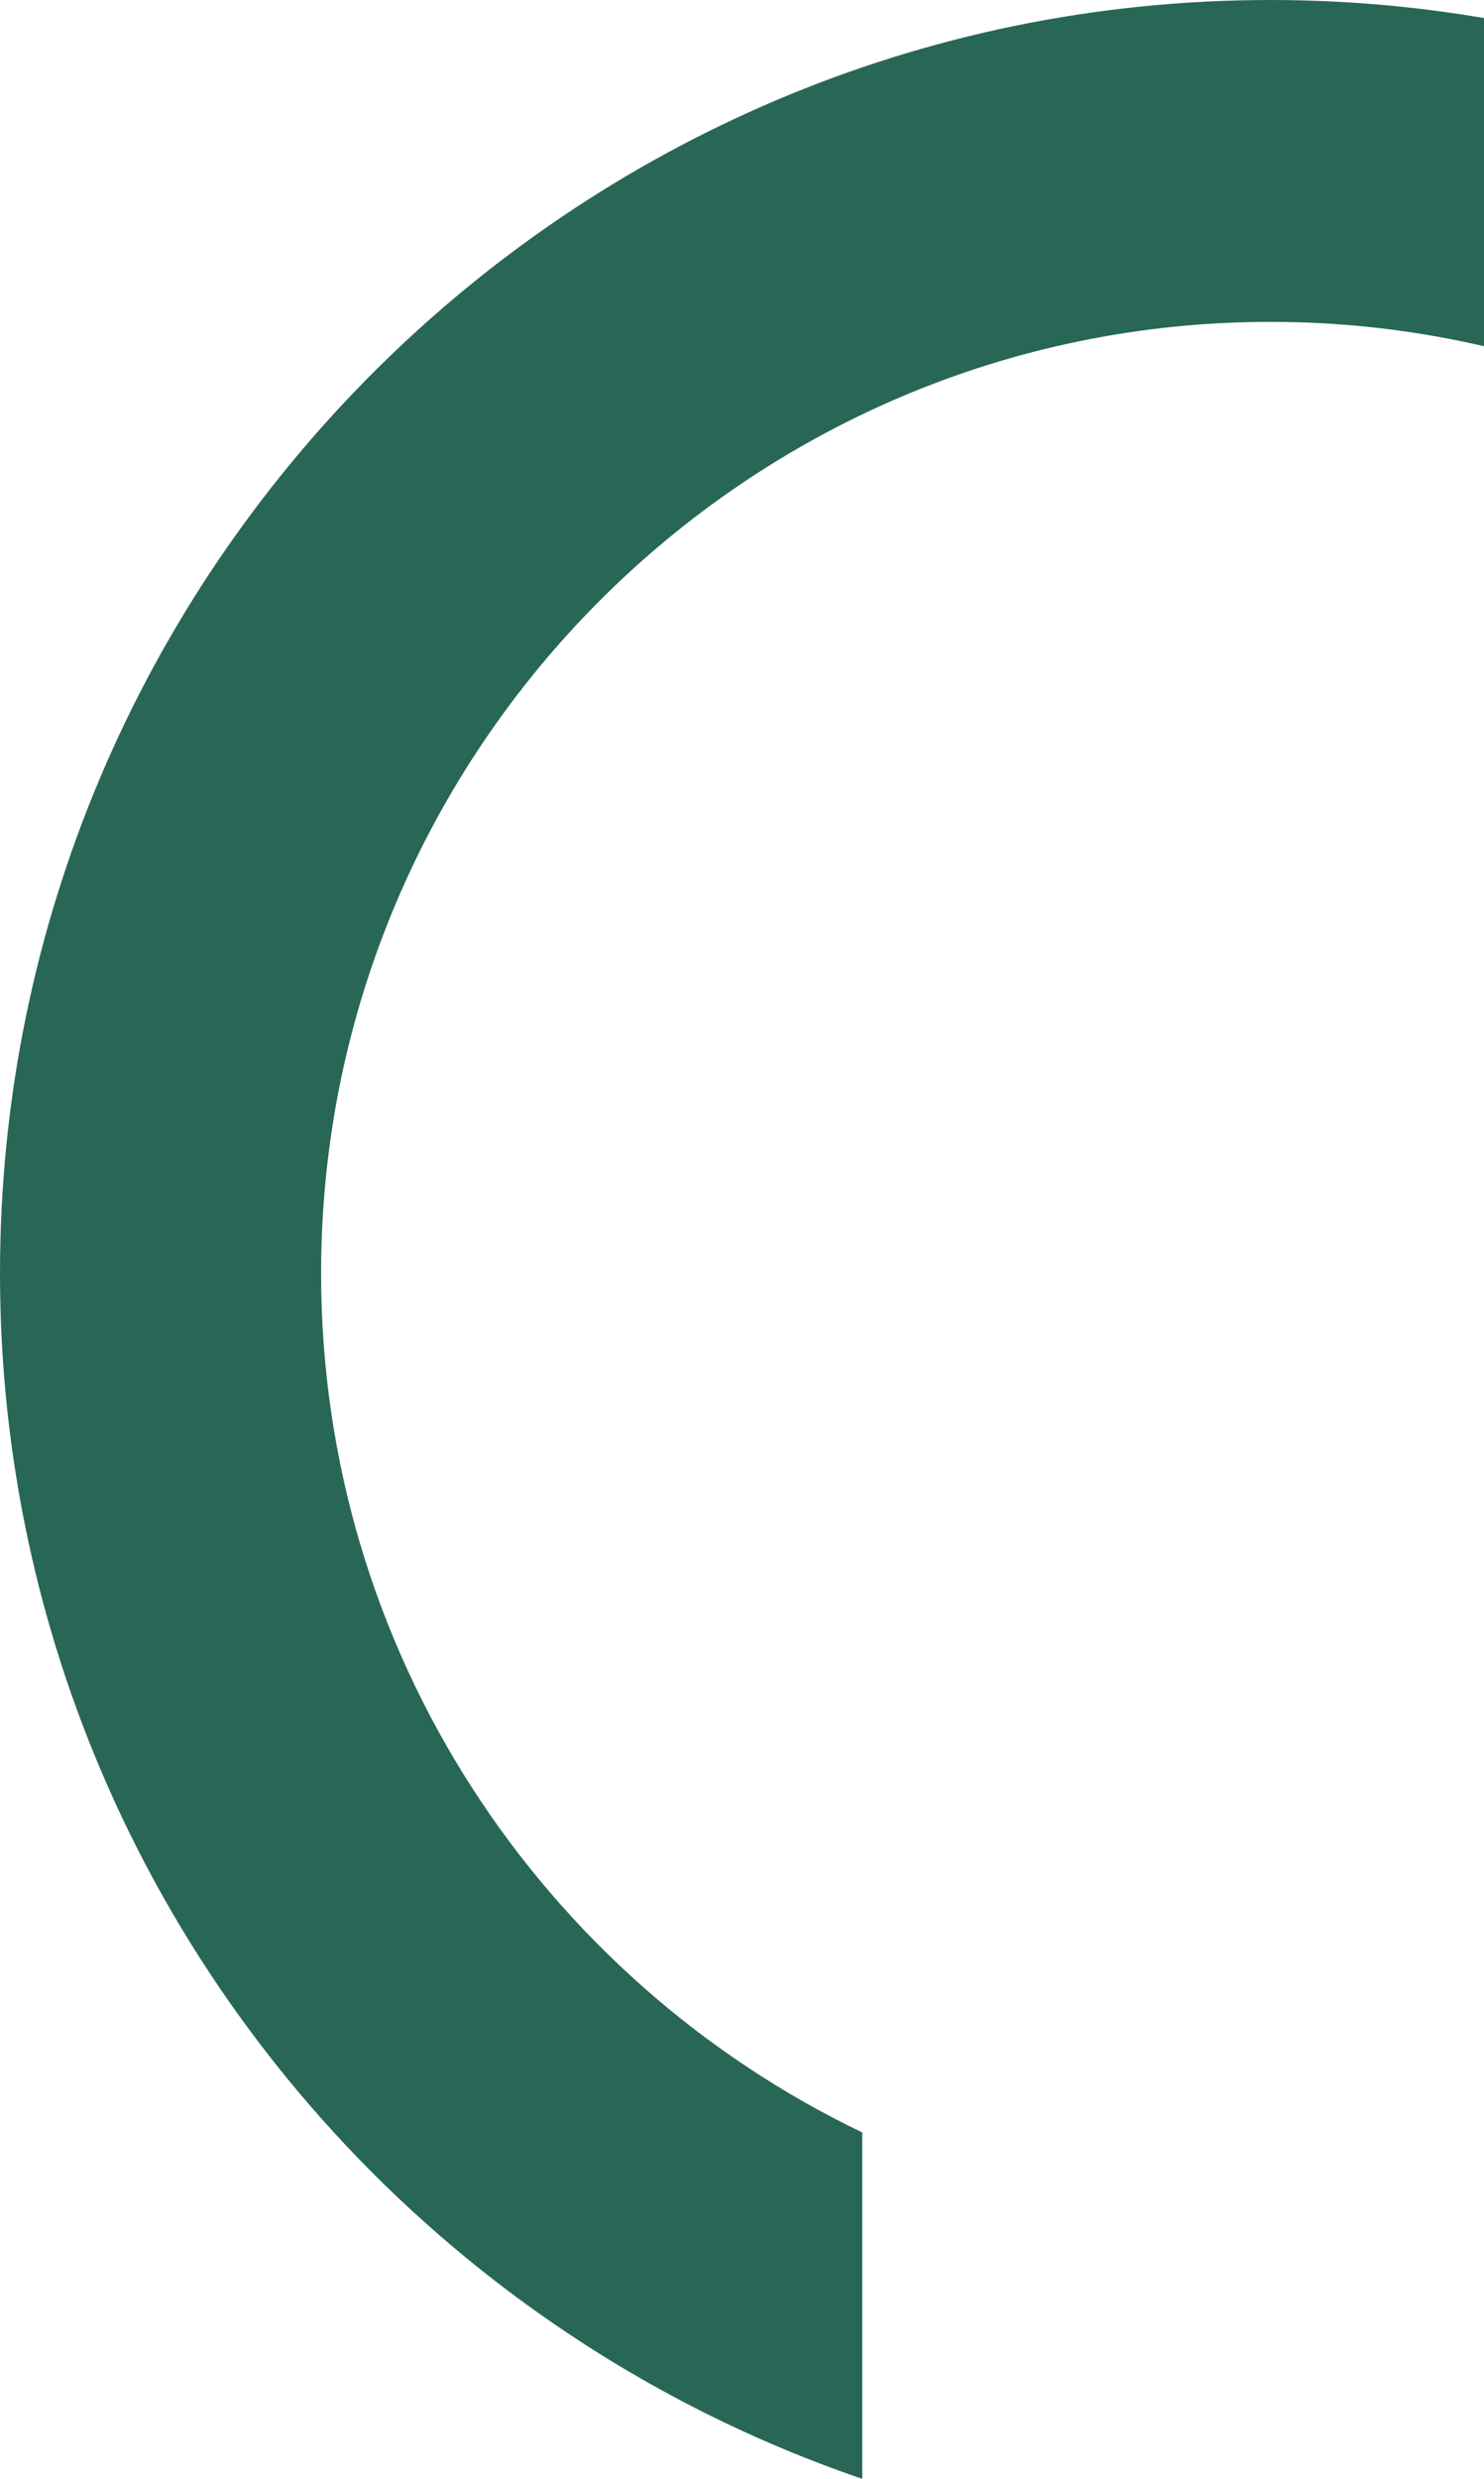
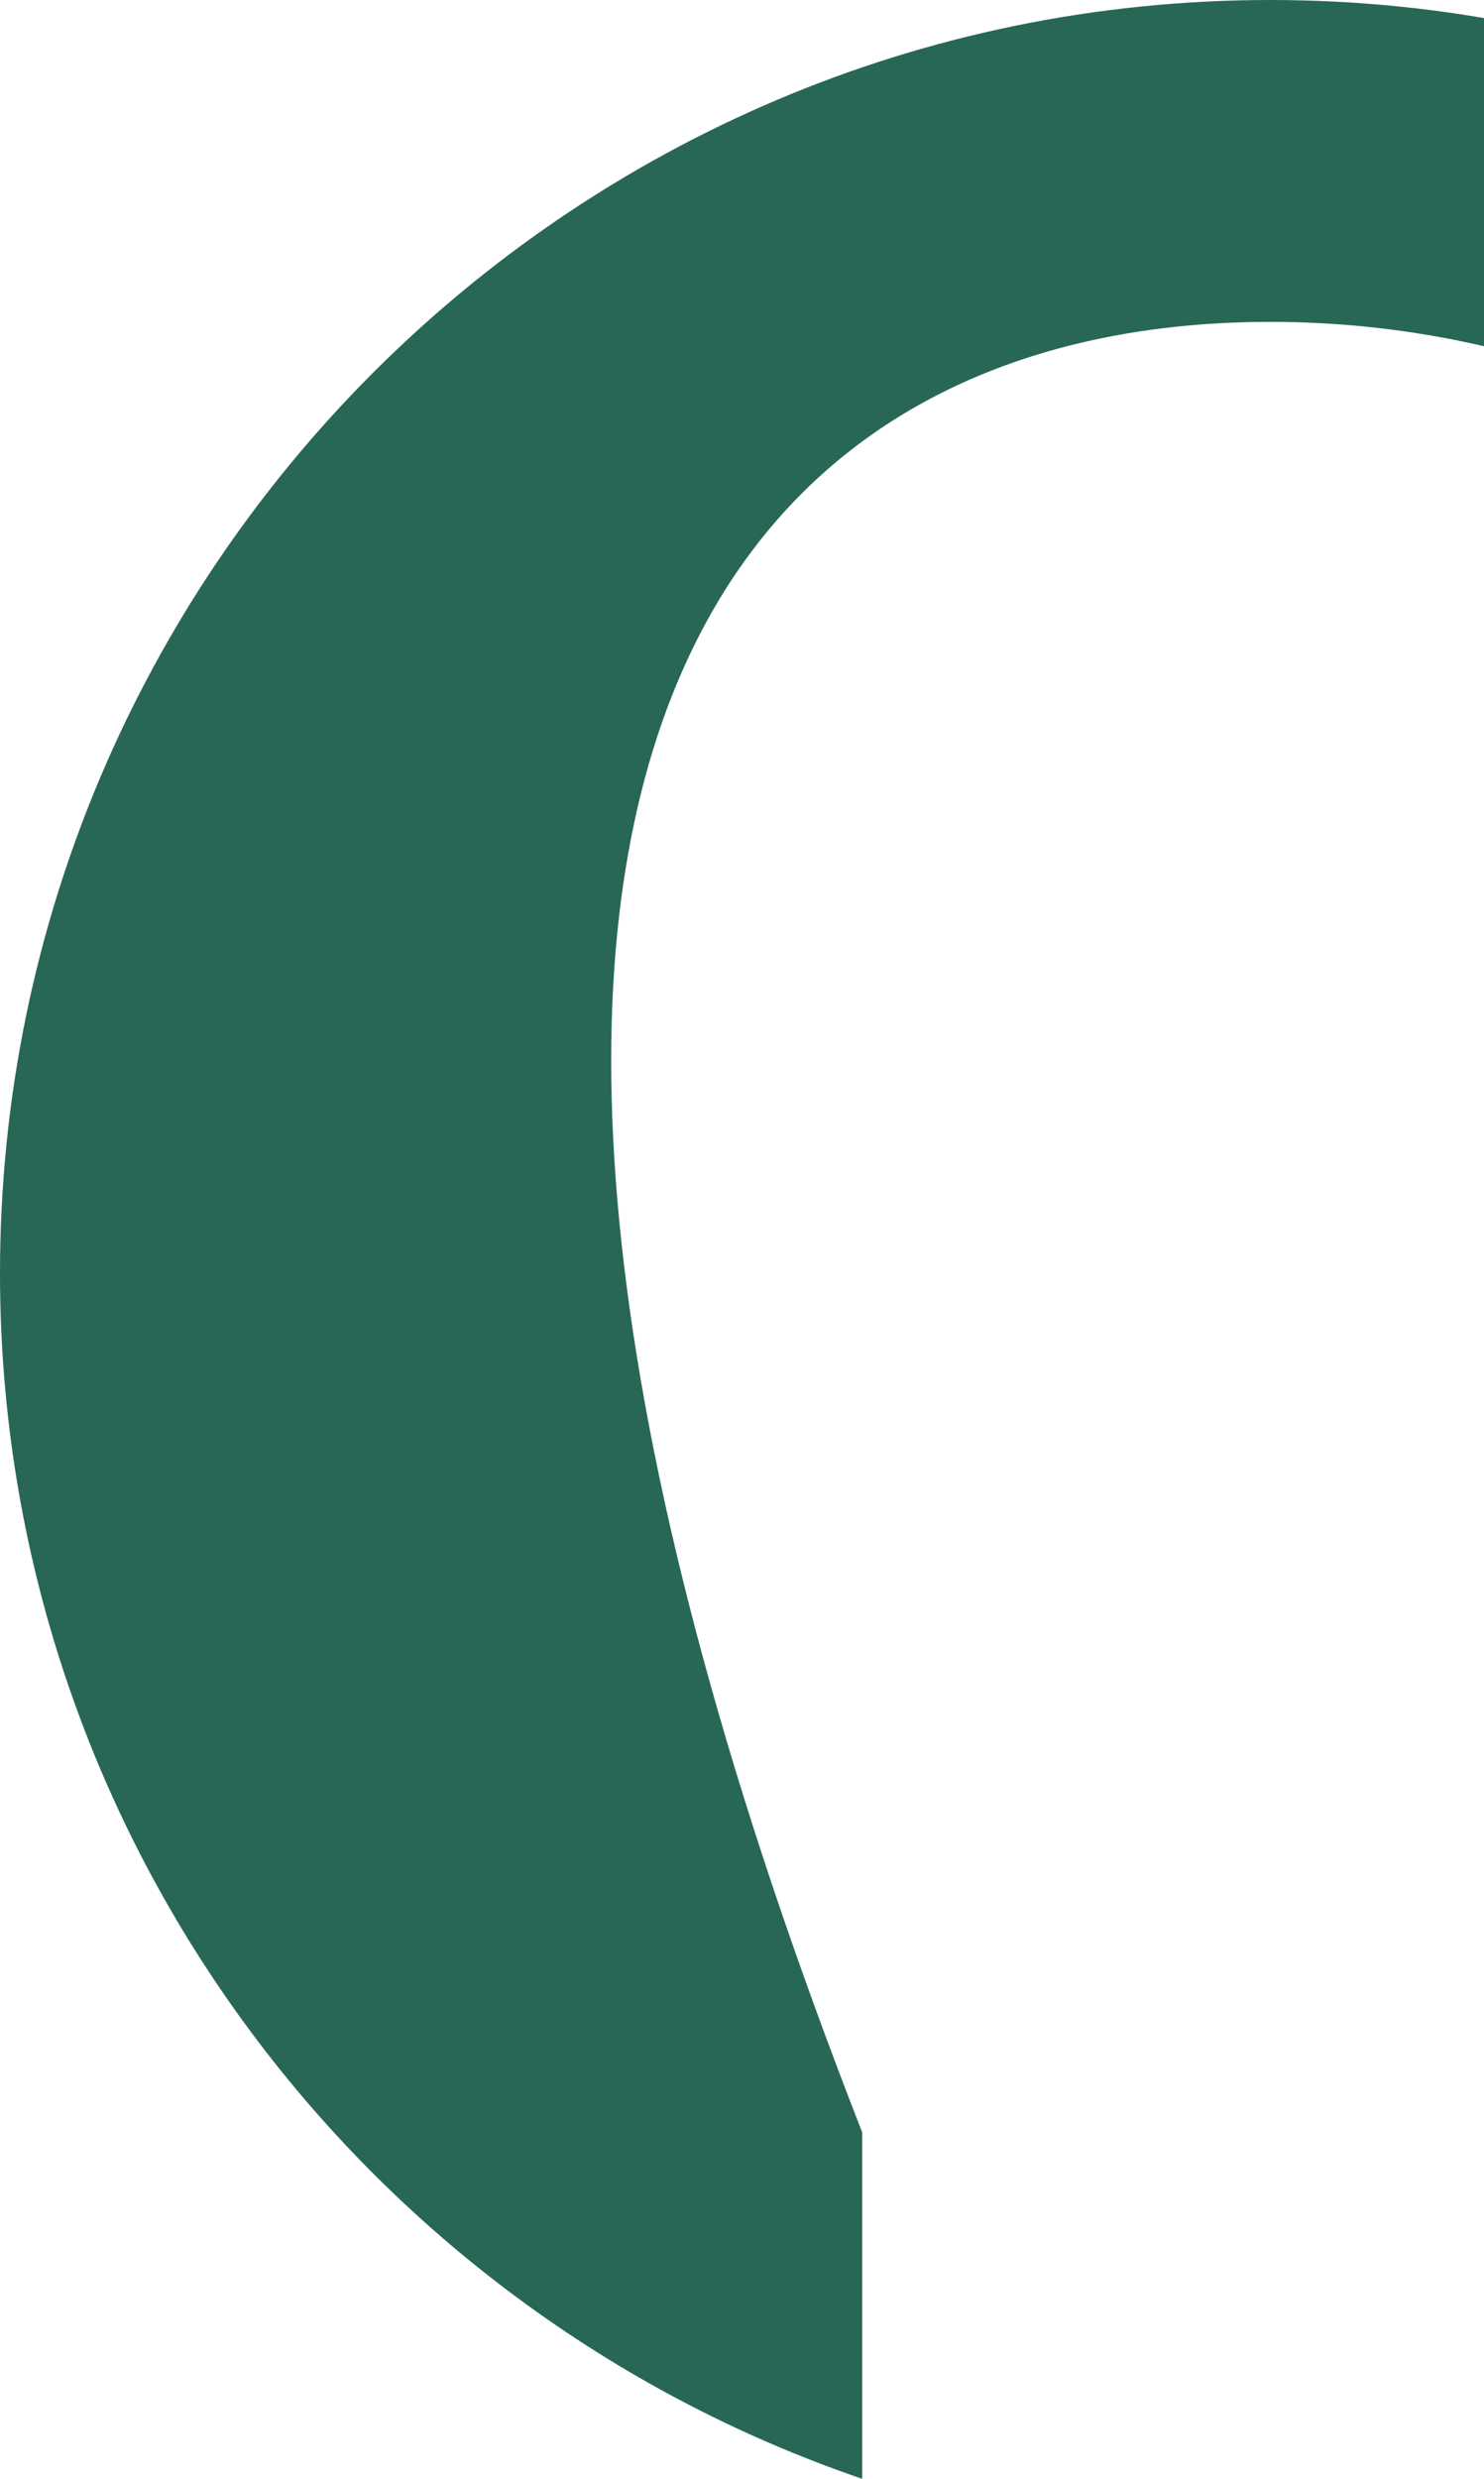
<svg xmlns="http://www.w3.org/2000/svg" width="118" height="197" viewBox="0 0 118 197" fill="none">
-   <path d="M133.439 169.472L133.439 197C173.245 183.416 202 145.635 202 101.191C202 45.418 156.668 -3.96307e-06 101 -8.8297e-06C45.332 -1.36963e-05 1.32562e-05 45.367 8.37587e-06 101.191C4.49043e-06 145.635 28.755 183.416 68.561 197L68.561 169.472C43.132 157.272 25.532 131.282 25.532 101.191C25.532 59.515 59.403 25.58 101 25.58C142.597 25.58 176.469 59.515 176.469 101.191C176.469 131.231 158.868 157.272 133.439 169.472Z" fill="#286756" />
+   <path d="M133.439 169.472L133.439 197C173.245 183.416 202 145.635 202 101.191C202 45.418 156.668 -3.96307e-06 101 -8.8297e-06C45.332 -1.36963e-05 1.32562e-05 45.367 8.37587e-06 101.191C4.49043e-06 145.635 28.755 183.416 68.561 197L68.561 169.472C25.532 59.515 59.403 25.58 101 25.58C142.597 25.58 176.469 59.515 176.469 101.191C176.469 131.231 158.868 157.272 133.439 169.472Z" fill="#286756" />
</svg>